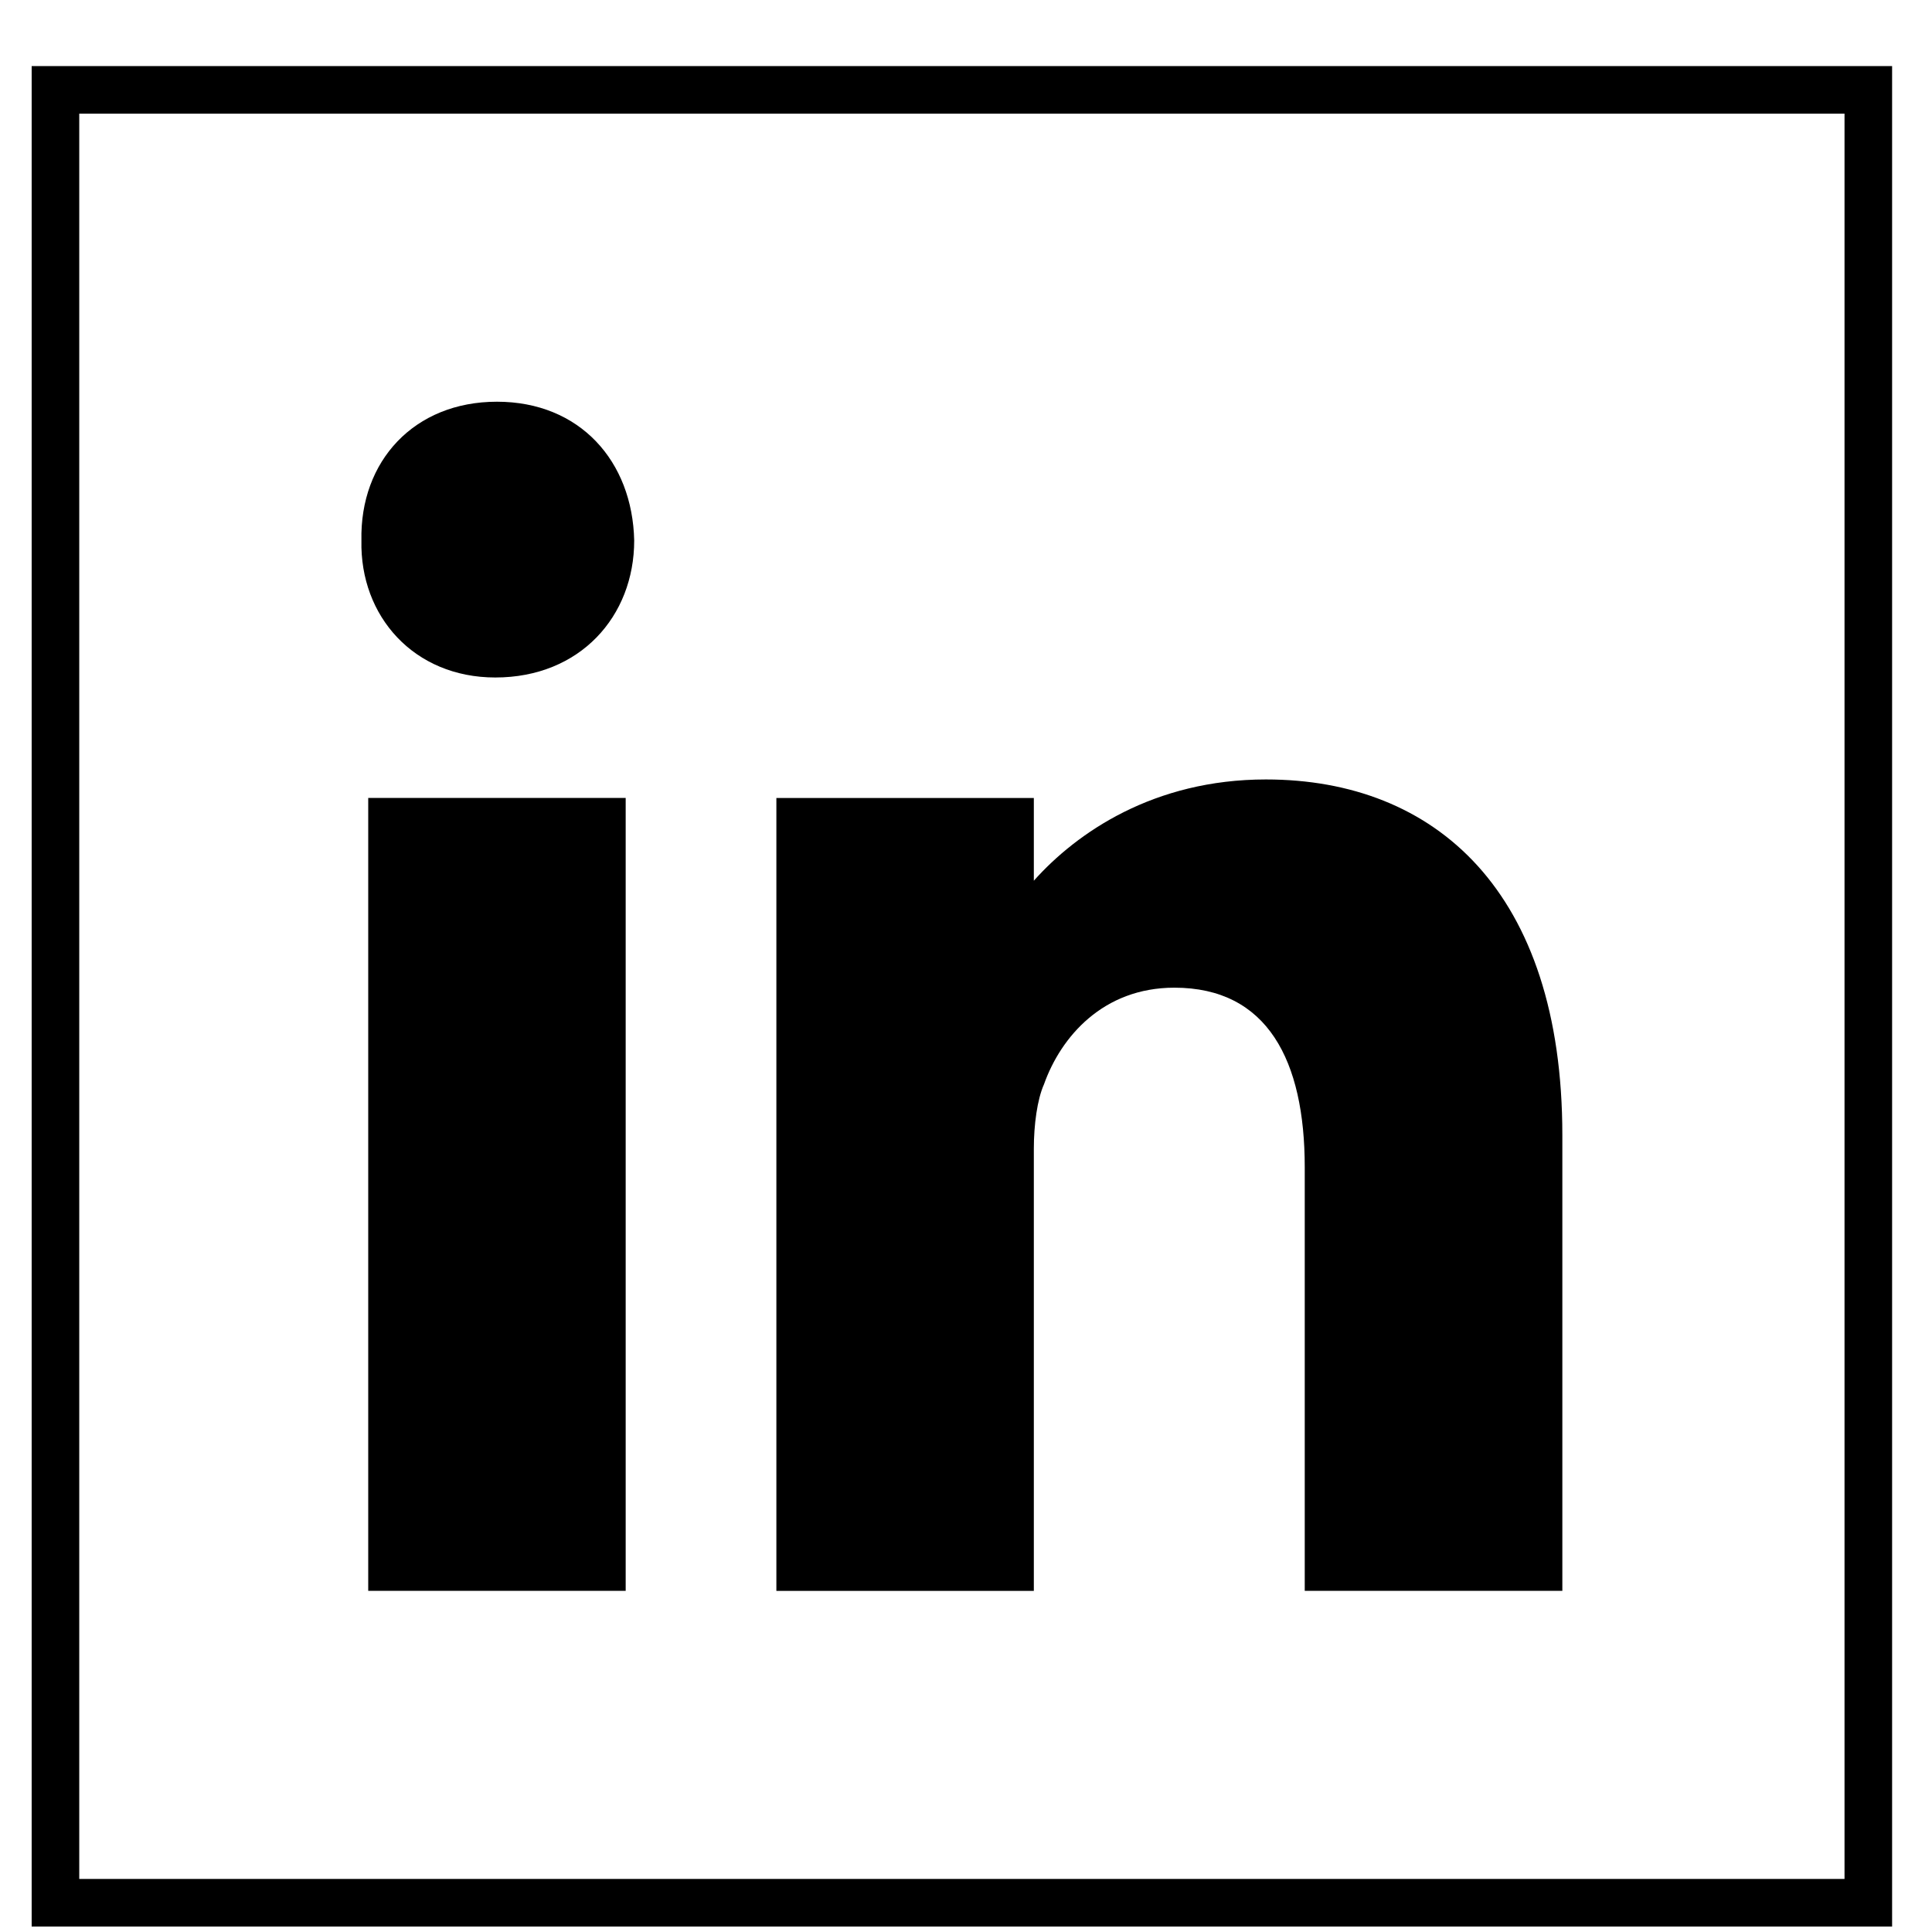
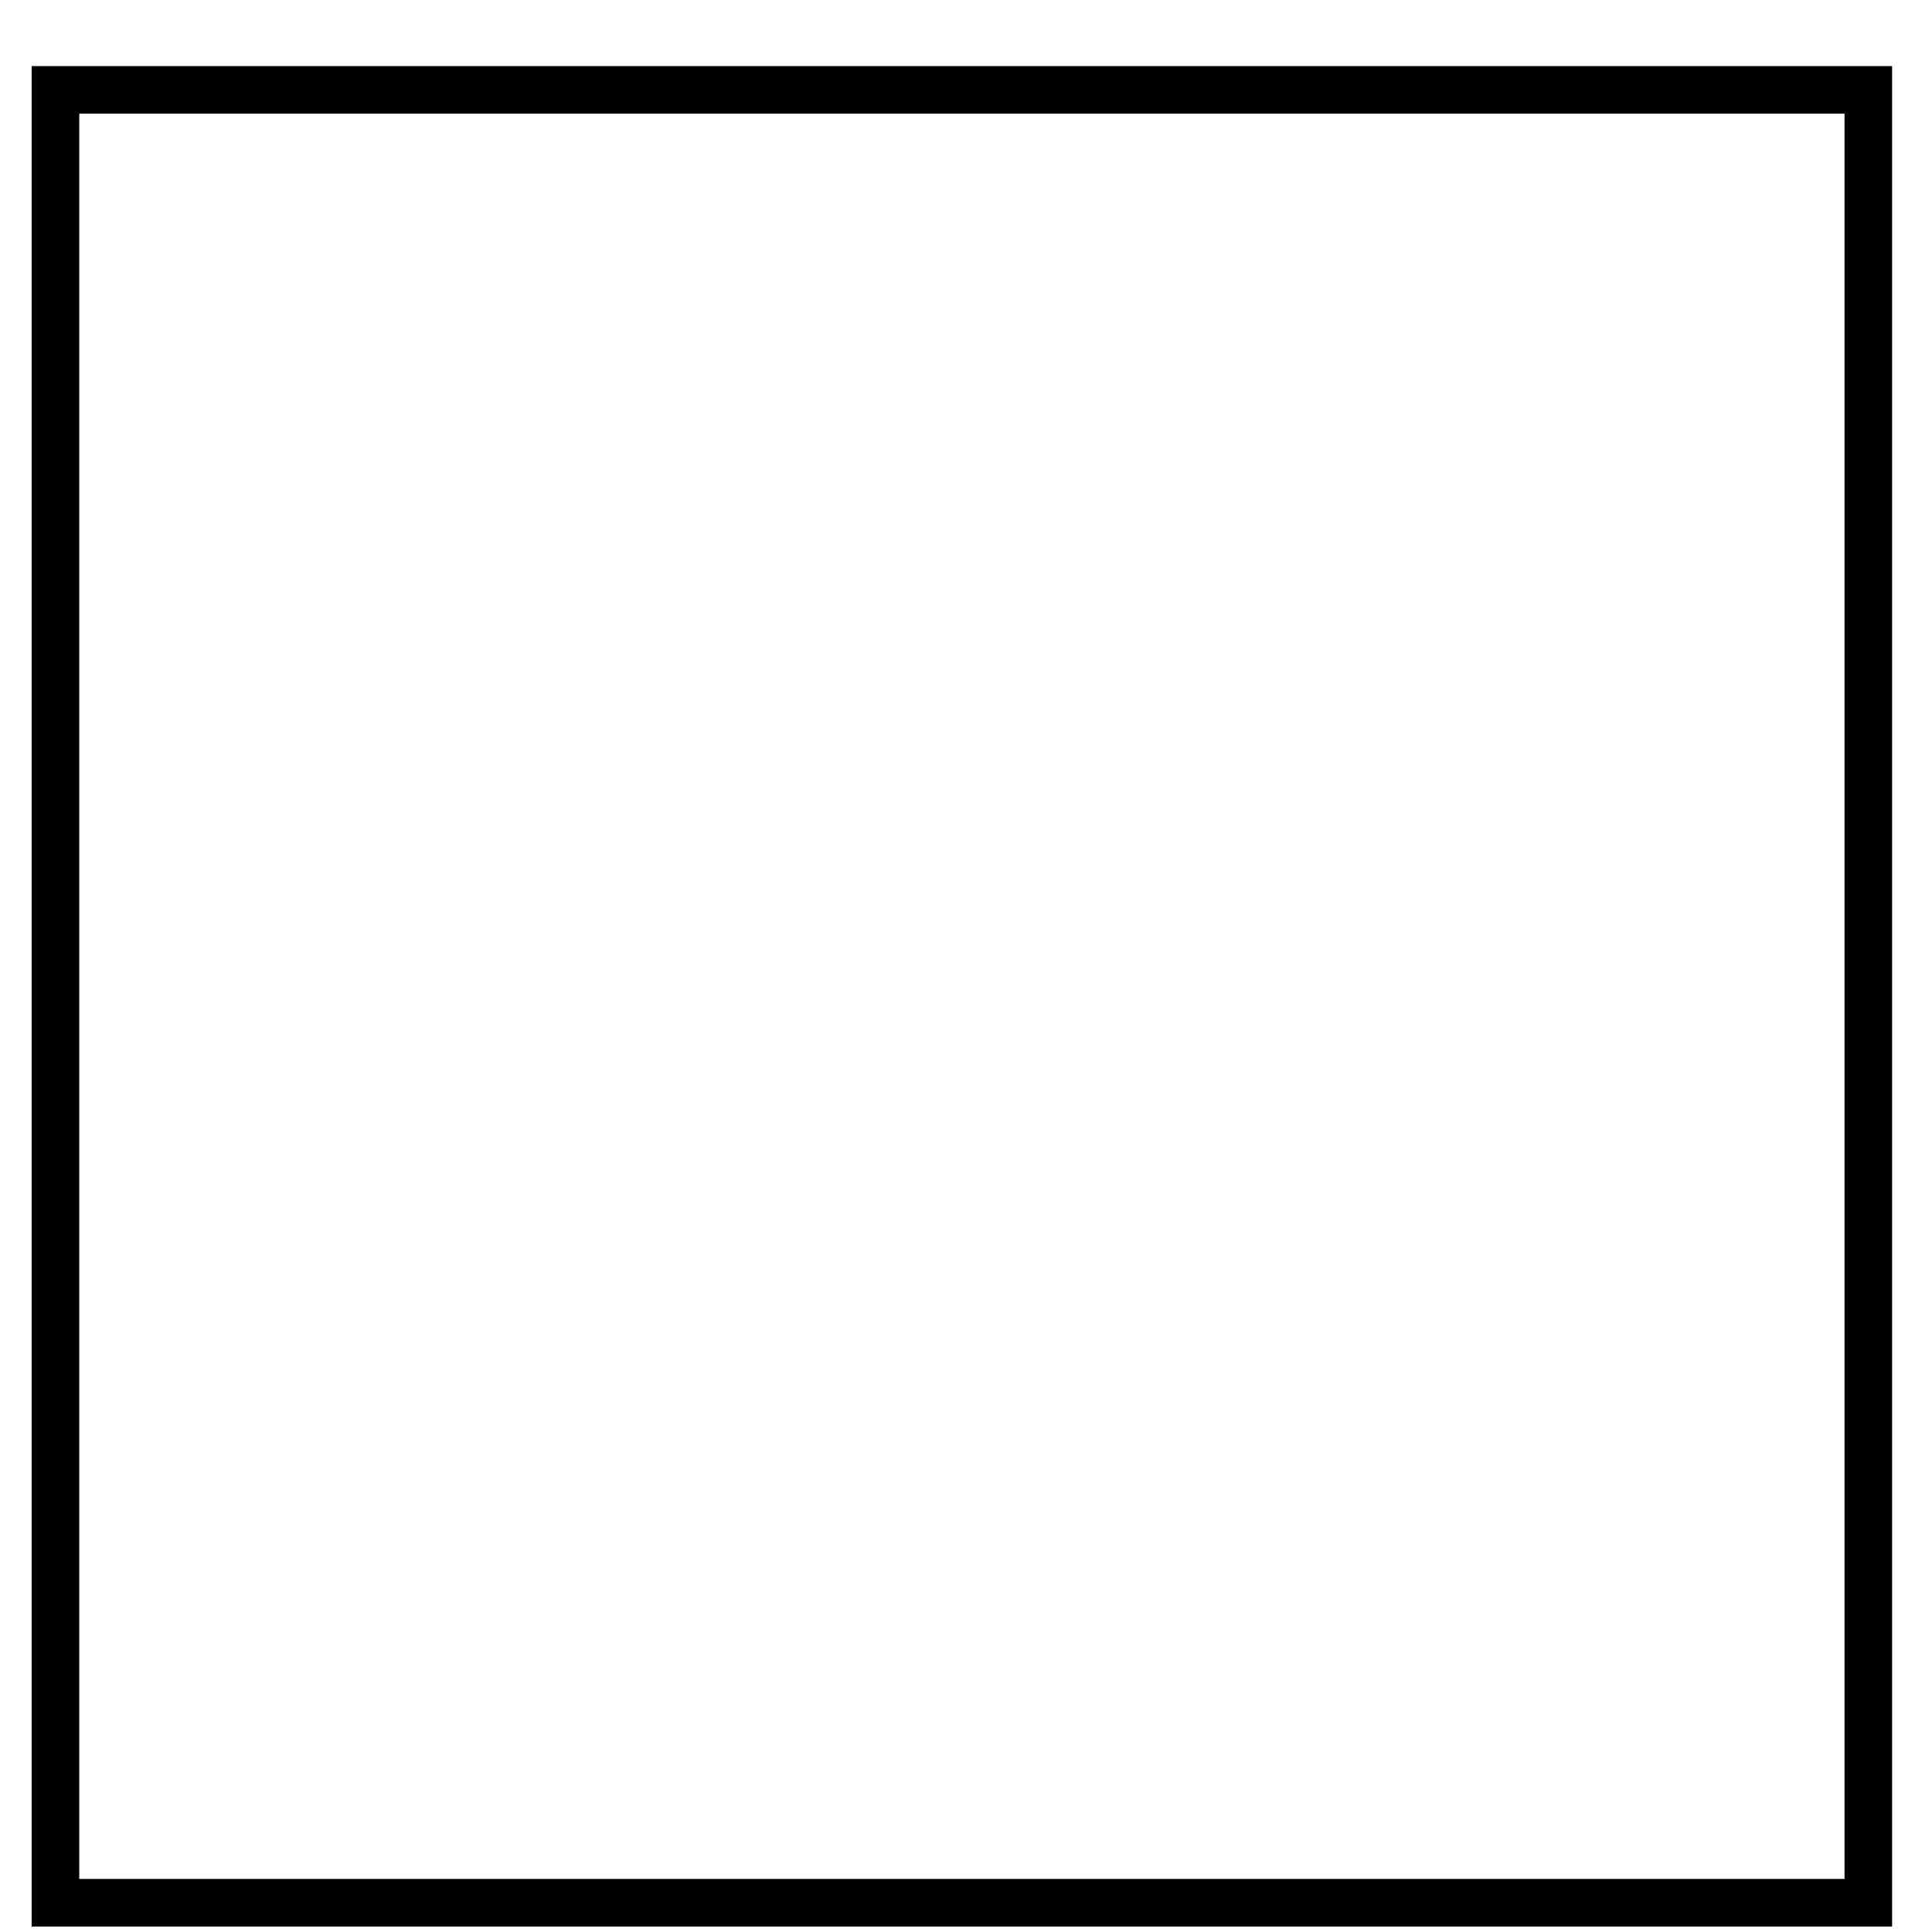
<svg xmlns="http://www.w3.org/2000/svg" width="27" height="27" viewBox="0 0 27 27" fill="none">
  <g clip-path="url(#clip0_83_47)">
-     <path d="M8.744 22.232H5.146V11.151H8.744V22.232ZM6.922 9.468C5.786 9.468 5.028 8.613 5.051 7.554C5.027 6.446 5.786 5.614 6.945 5.614C8.104 5.614 8.839 6.446 8.863 7.554C8.863 8.613 8.106 9.468 6.922 9.468ZM21.832 22.232H18.234V16.312C18.234 14.821 17.713 13.803 16.412 13.803C15.417 13.803 14.826 14.489 14.59 15.153C14.495 15.366 14.448 15.721 14.448 16.053V22.233H10.85V11.152H14.448V12.308C15.048 11.636 16.123 10.893 17.691 10.893C20.059 10.893 21.834 12.456 21.834 15.864V22.234L21.832 22.232Z" fill="black" />
-   </g>
+     </g>
  <rect x="0.775" y="1.256" width="25.335" height="25.335" stroke="black" stroke-width="0.665" />
  <defs>
    <clipPath id="clip0_83_47">
-       <rect x="0.442" y="0.923" width="26" height="26" fill="white" />
-     </clipPath>
+       </clipPath>
  </defs>
</svg>